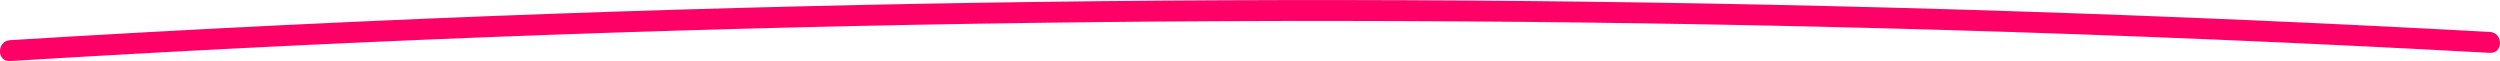
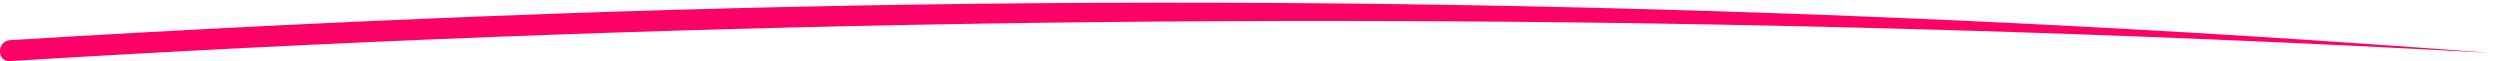
<svg xmlns="http://www.w3.org/2000/svg" viewBox="0 0 291.89 7.13">
  <defs>
    <style>.cls-1{fill:#FF0066;}</style>
  </defs>
  <g id="Capa_2" data-name="Capa 2">
    <g id="Capa_1-2" data-name="Capa 1">
-       <path class="cls-1" d="M1.17,7.13Q113.82.23,226.77,3.49q32,.93,63.94,2.68c1.57.09,1.57-2.35,0-2.44Q178-2.42,65,1.59,33.09,2.73,1.17,4.69c-1.56.1-1.57,2.54,0,2.44Z" />
+       <path class="cls-1" d="M1.17,7.13Q113.82.23,226.77,3.49q32,.93,63.94,2.68Q178-2.42,65,1.59,33.09,2.73,1.17,4.69c-1.56.1-1.57,2.54,0,2.44Z" />
    </g>
  </g>
</svg>